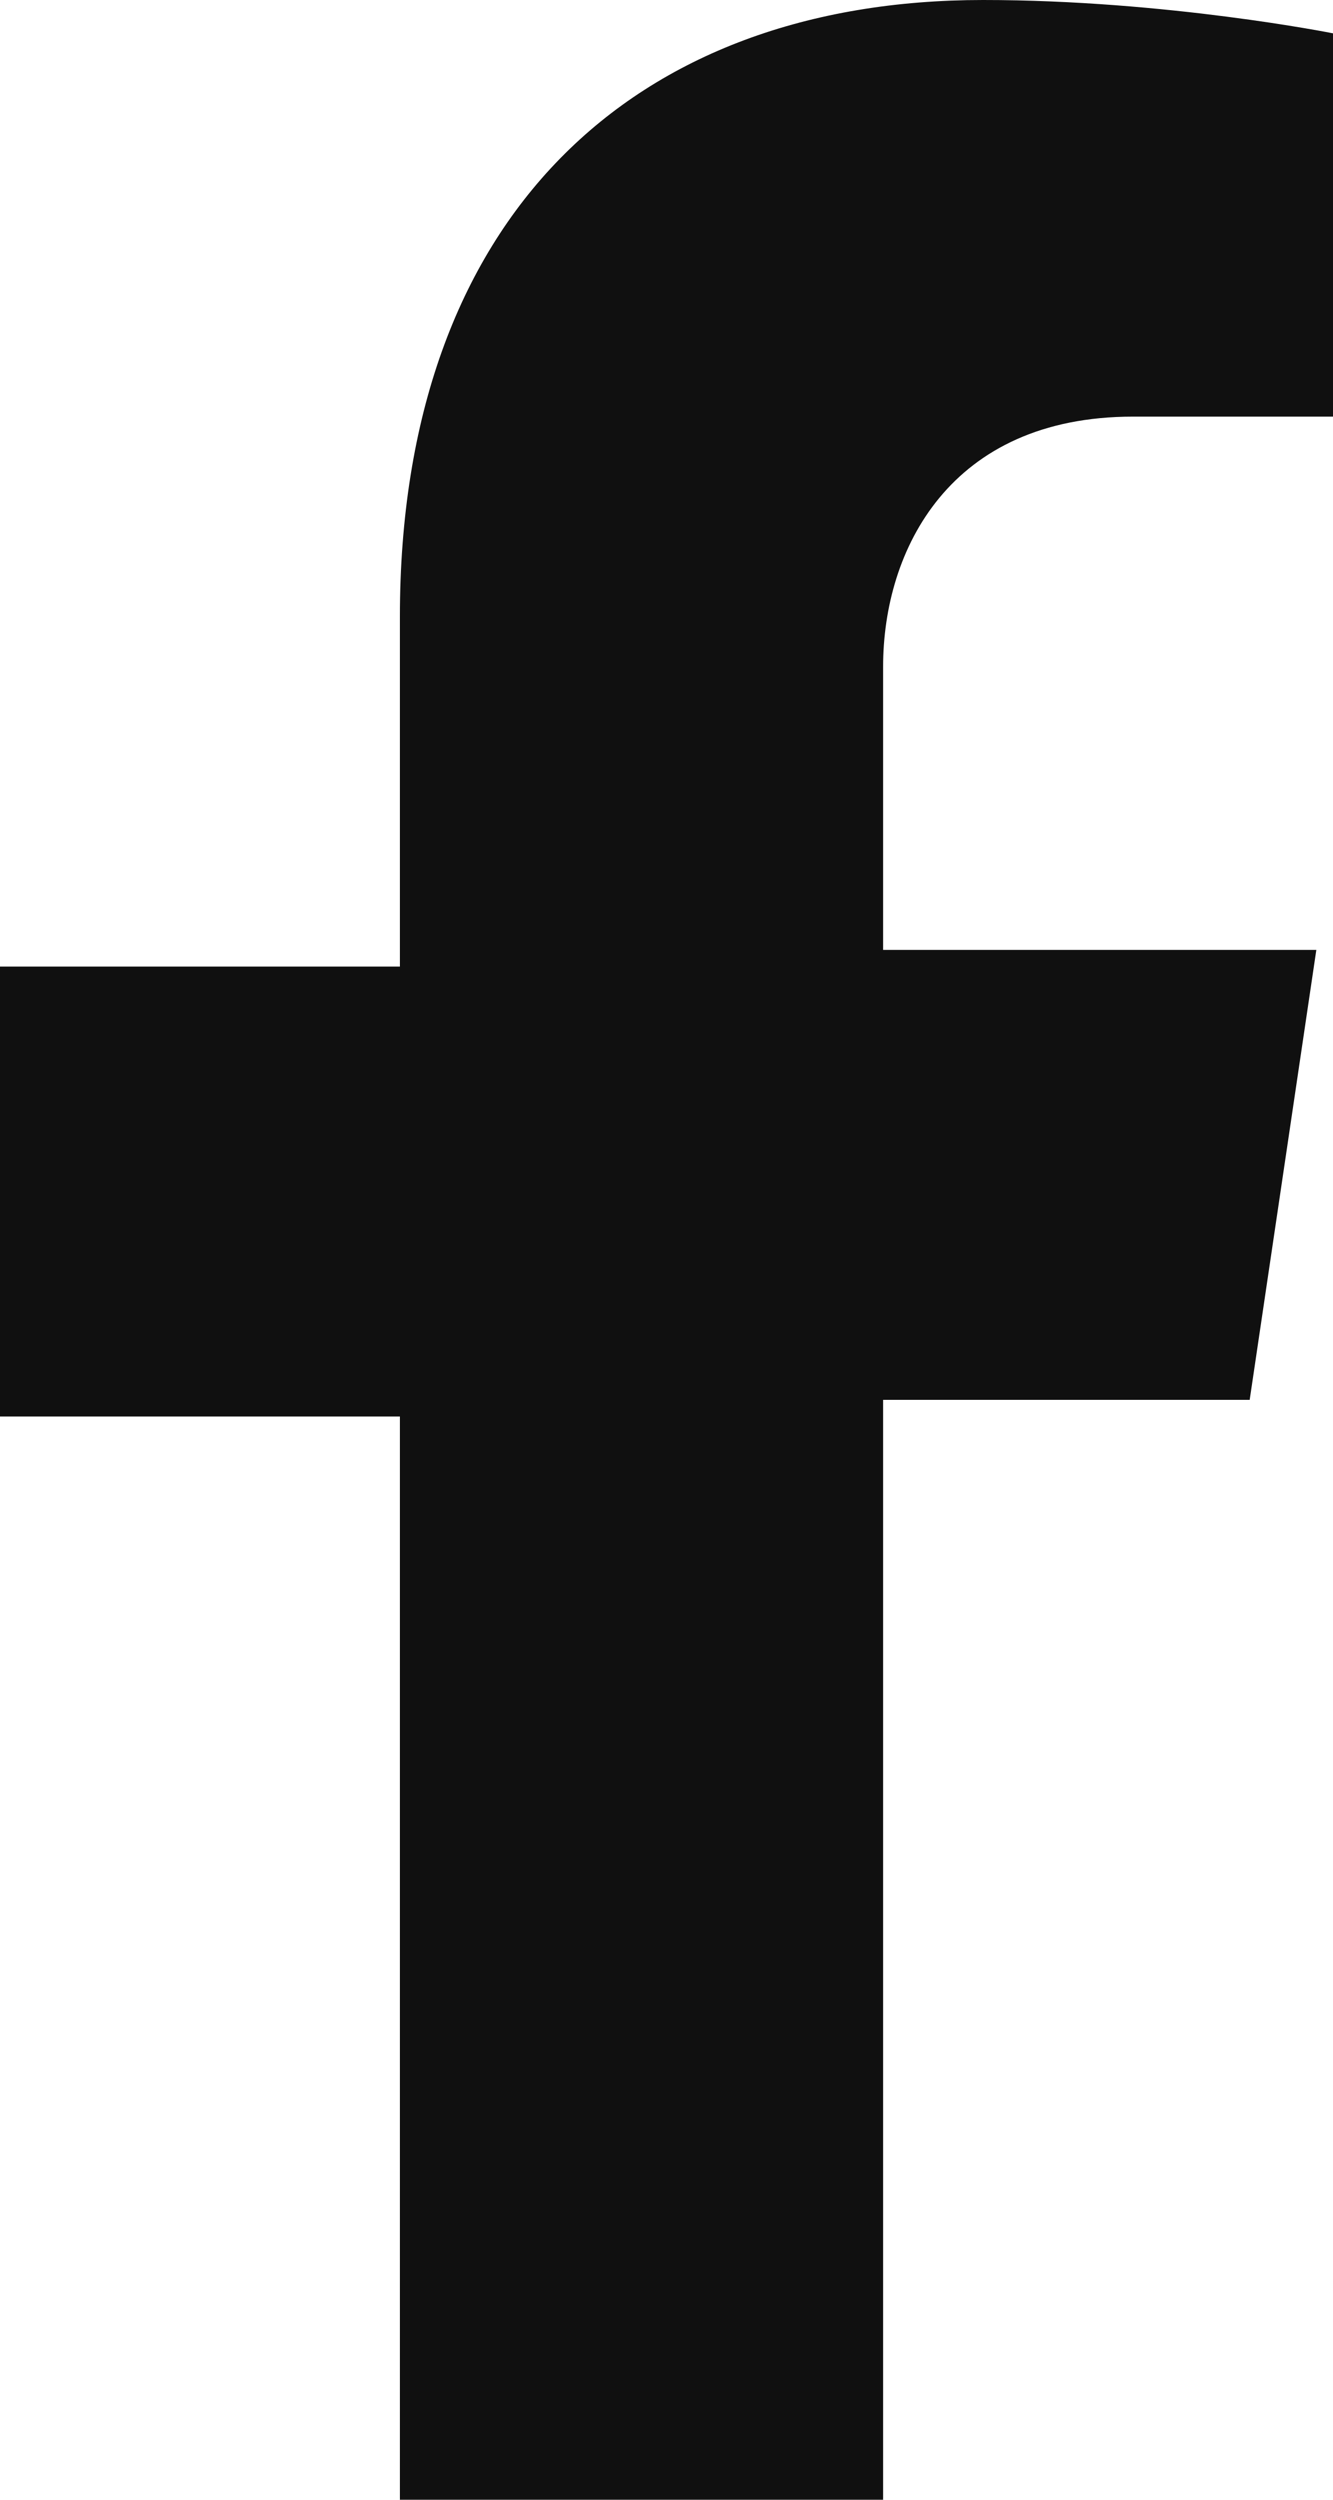
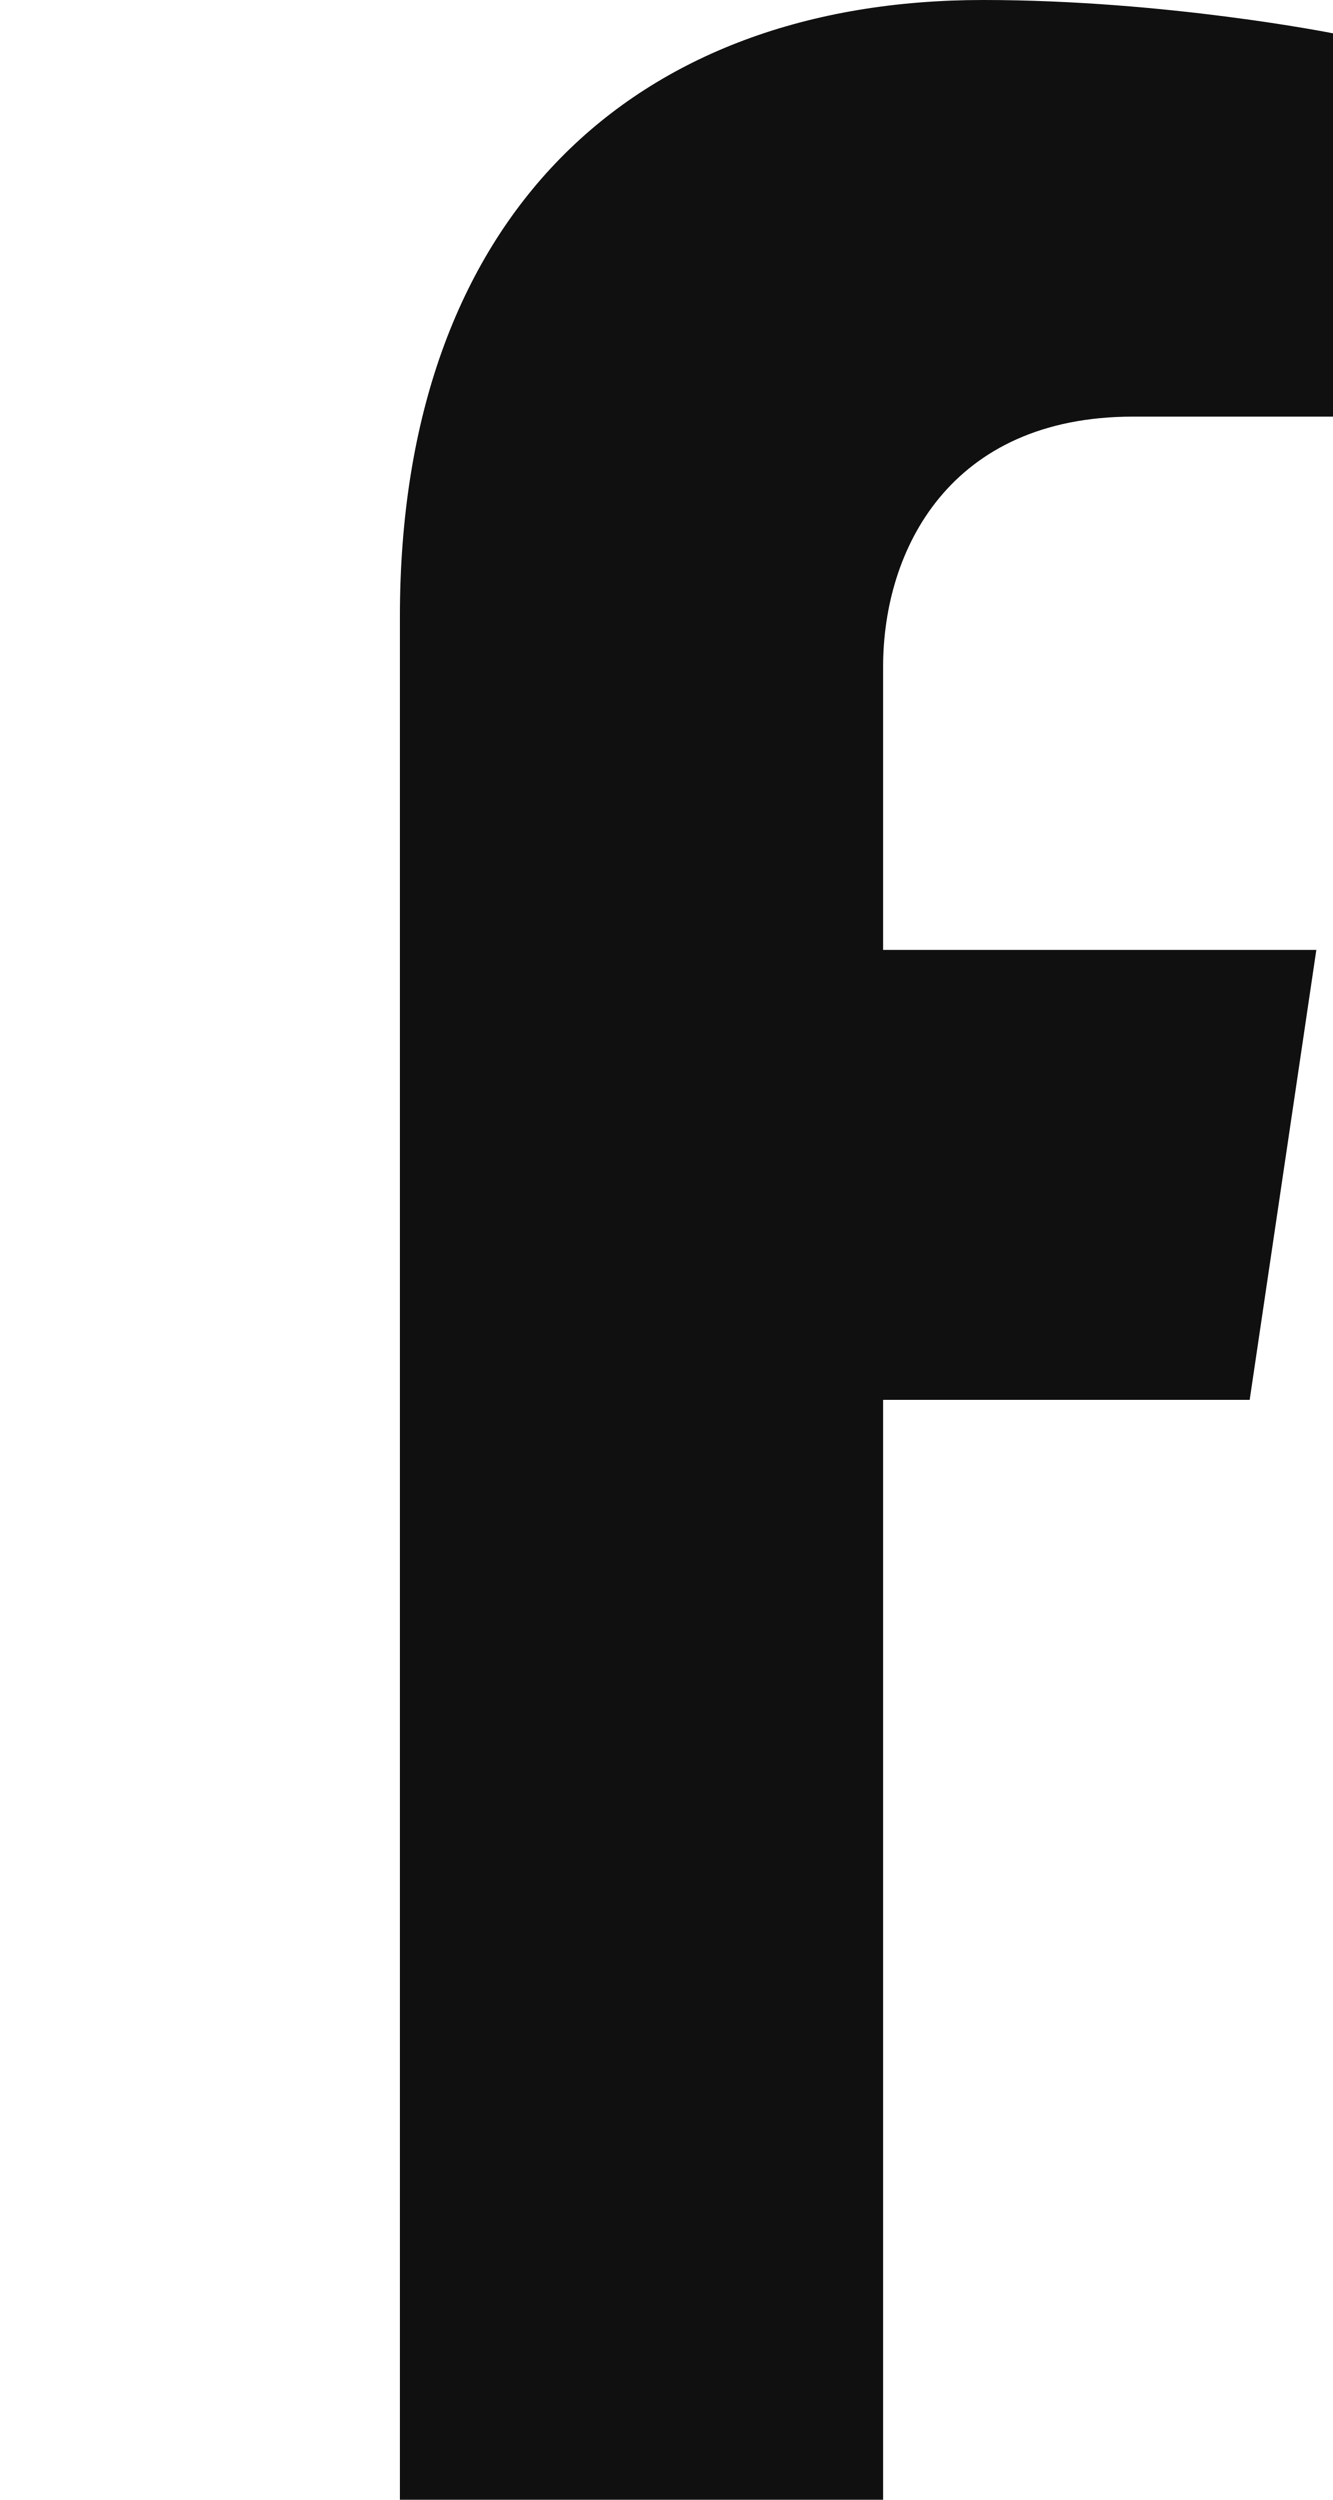
<svg xmlns="http://www.w3.org/2000/svg" version="1.1" id="Layer_1" x="0px" y="0px" width="8px" height="15px" viewBox="0 0 8 15" style="enable-background:new 0 0 8 15;" xml:space="preserve">
  <style type="text/css"> .st0{fill:#101010;} </style>
-   <path class="st0" d="M7.5,8.4l0.4-2.7H5.3V4c0-0.7,0.4-1.5,1.5-1.5H8V0.2C8,0.2,7,0,5.9,0C3.8,0,2.4,1.3,2.4,3.7v2.1H0v2.7h2.4V15 h2.9V8.4H7.5z" />
+   <path class="st0" d="M7.5,8.4l0.4-2.7H5.3V4c0-0.7,0.4-1.5,1.5-1.5H8V0.2C8,0.2,7,0,5.9,0C3.8,0,2.4,1.3,2.4,3.7v2.1H0h2.4V15 h2.9V8.4H7.5z" />
</svg>